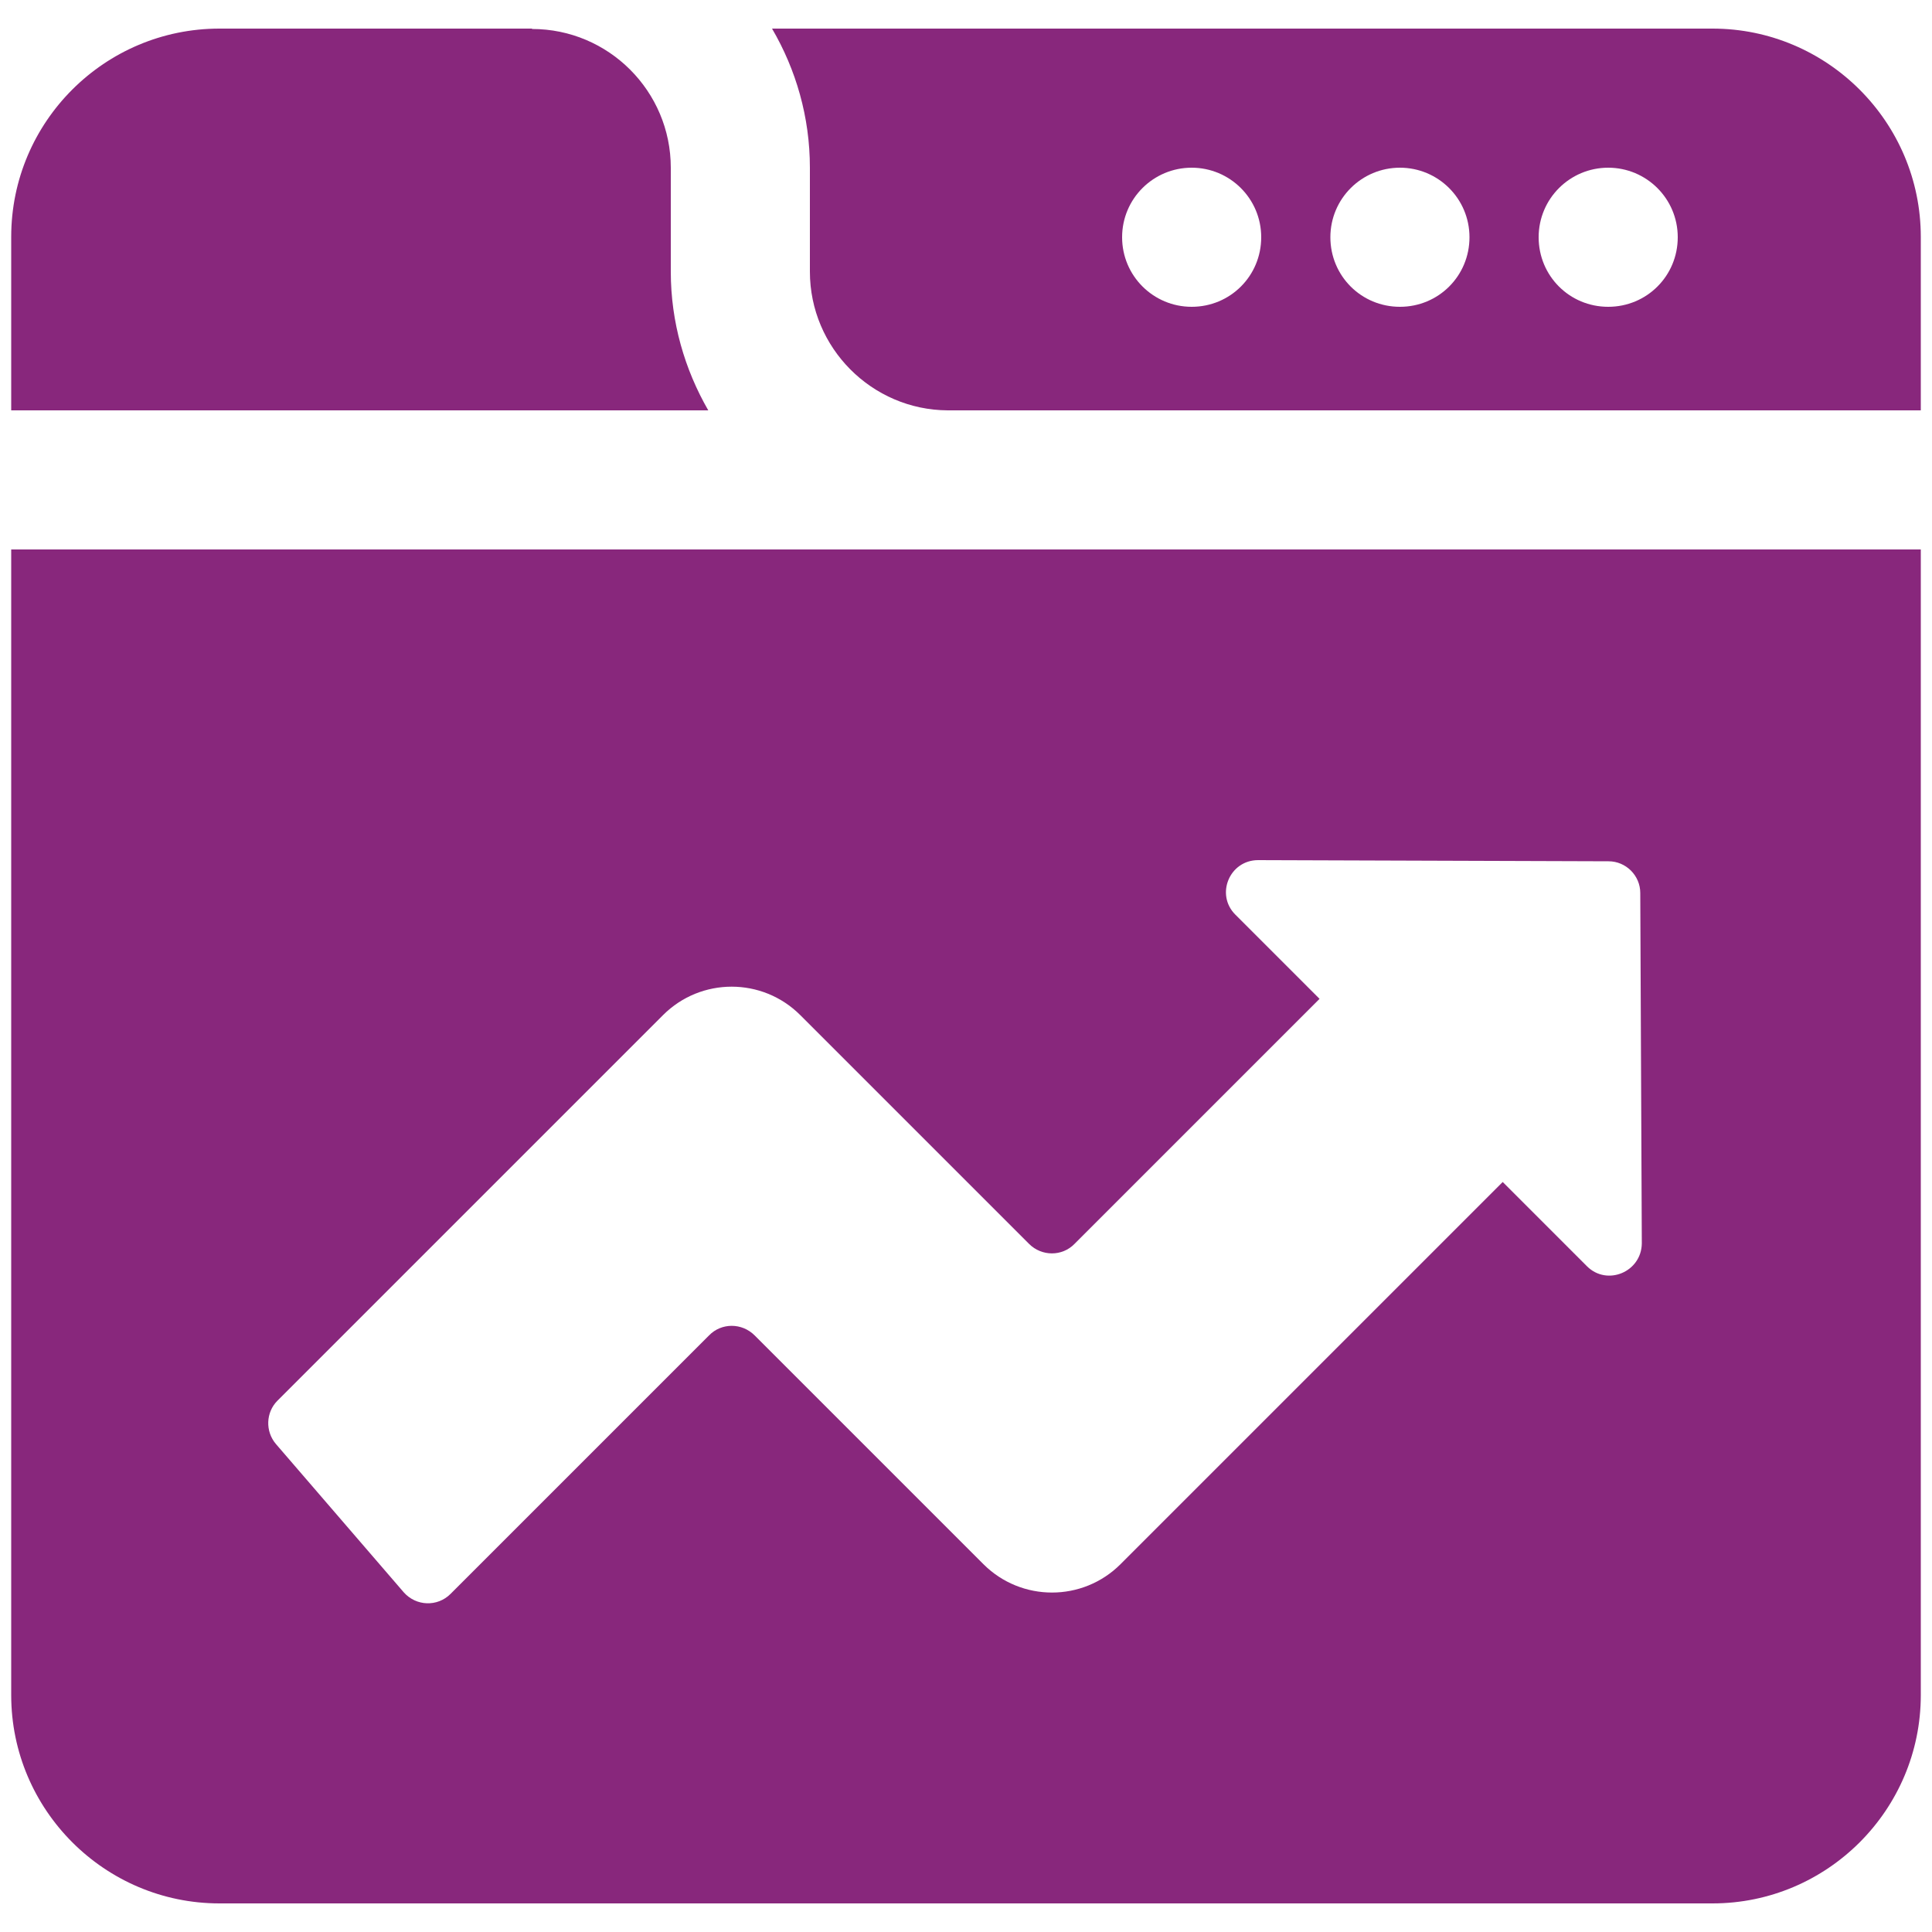
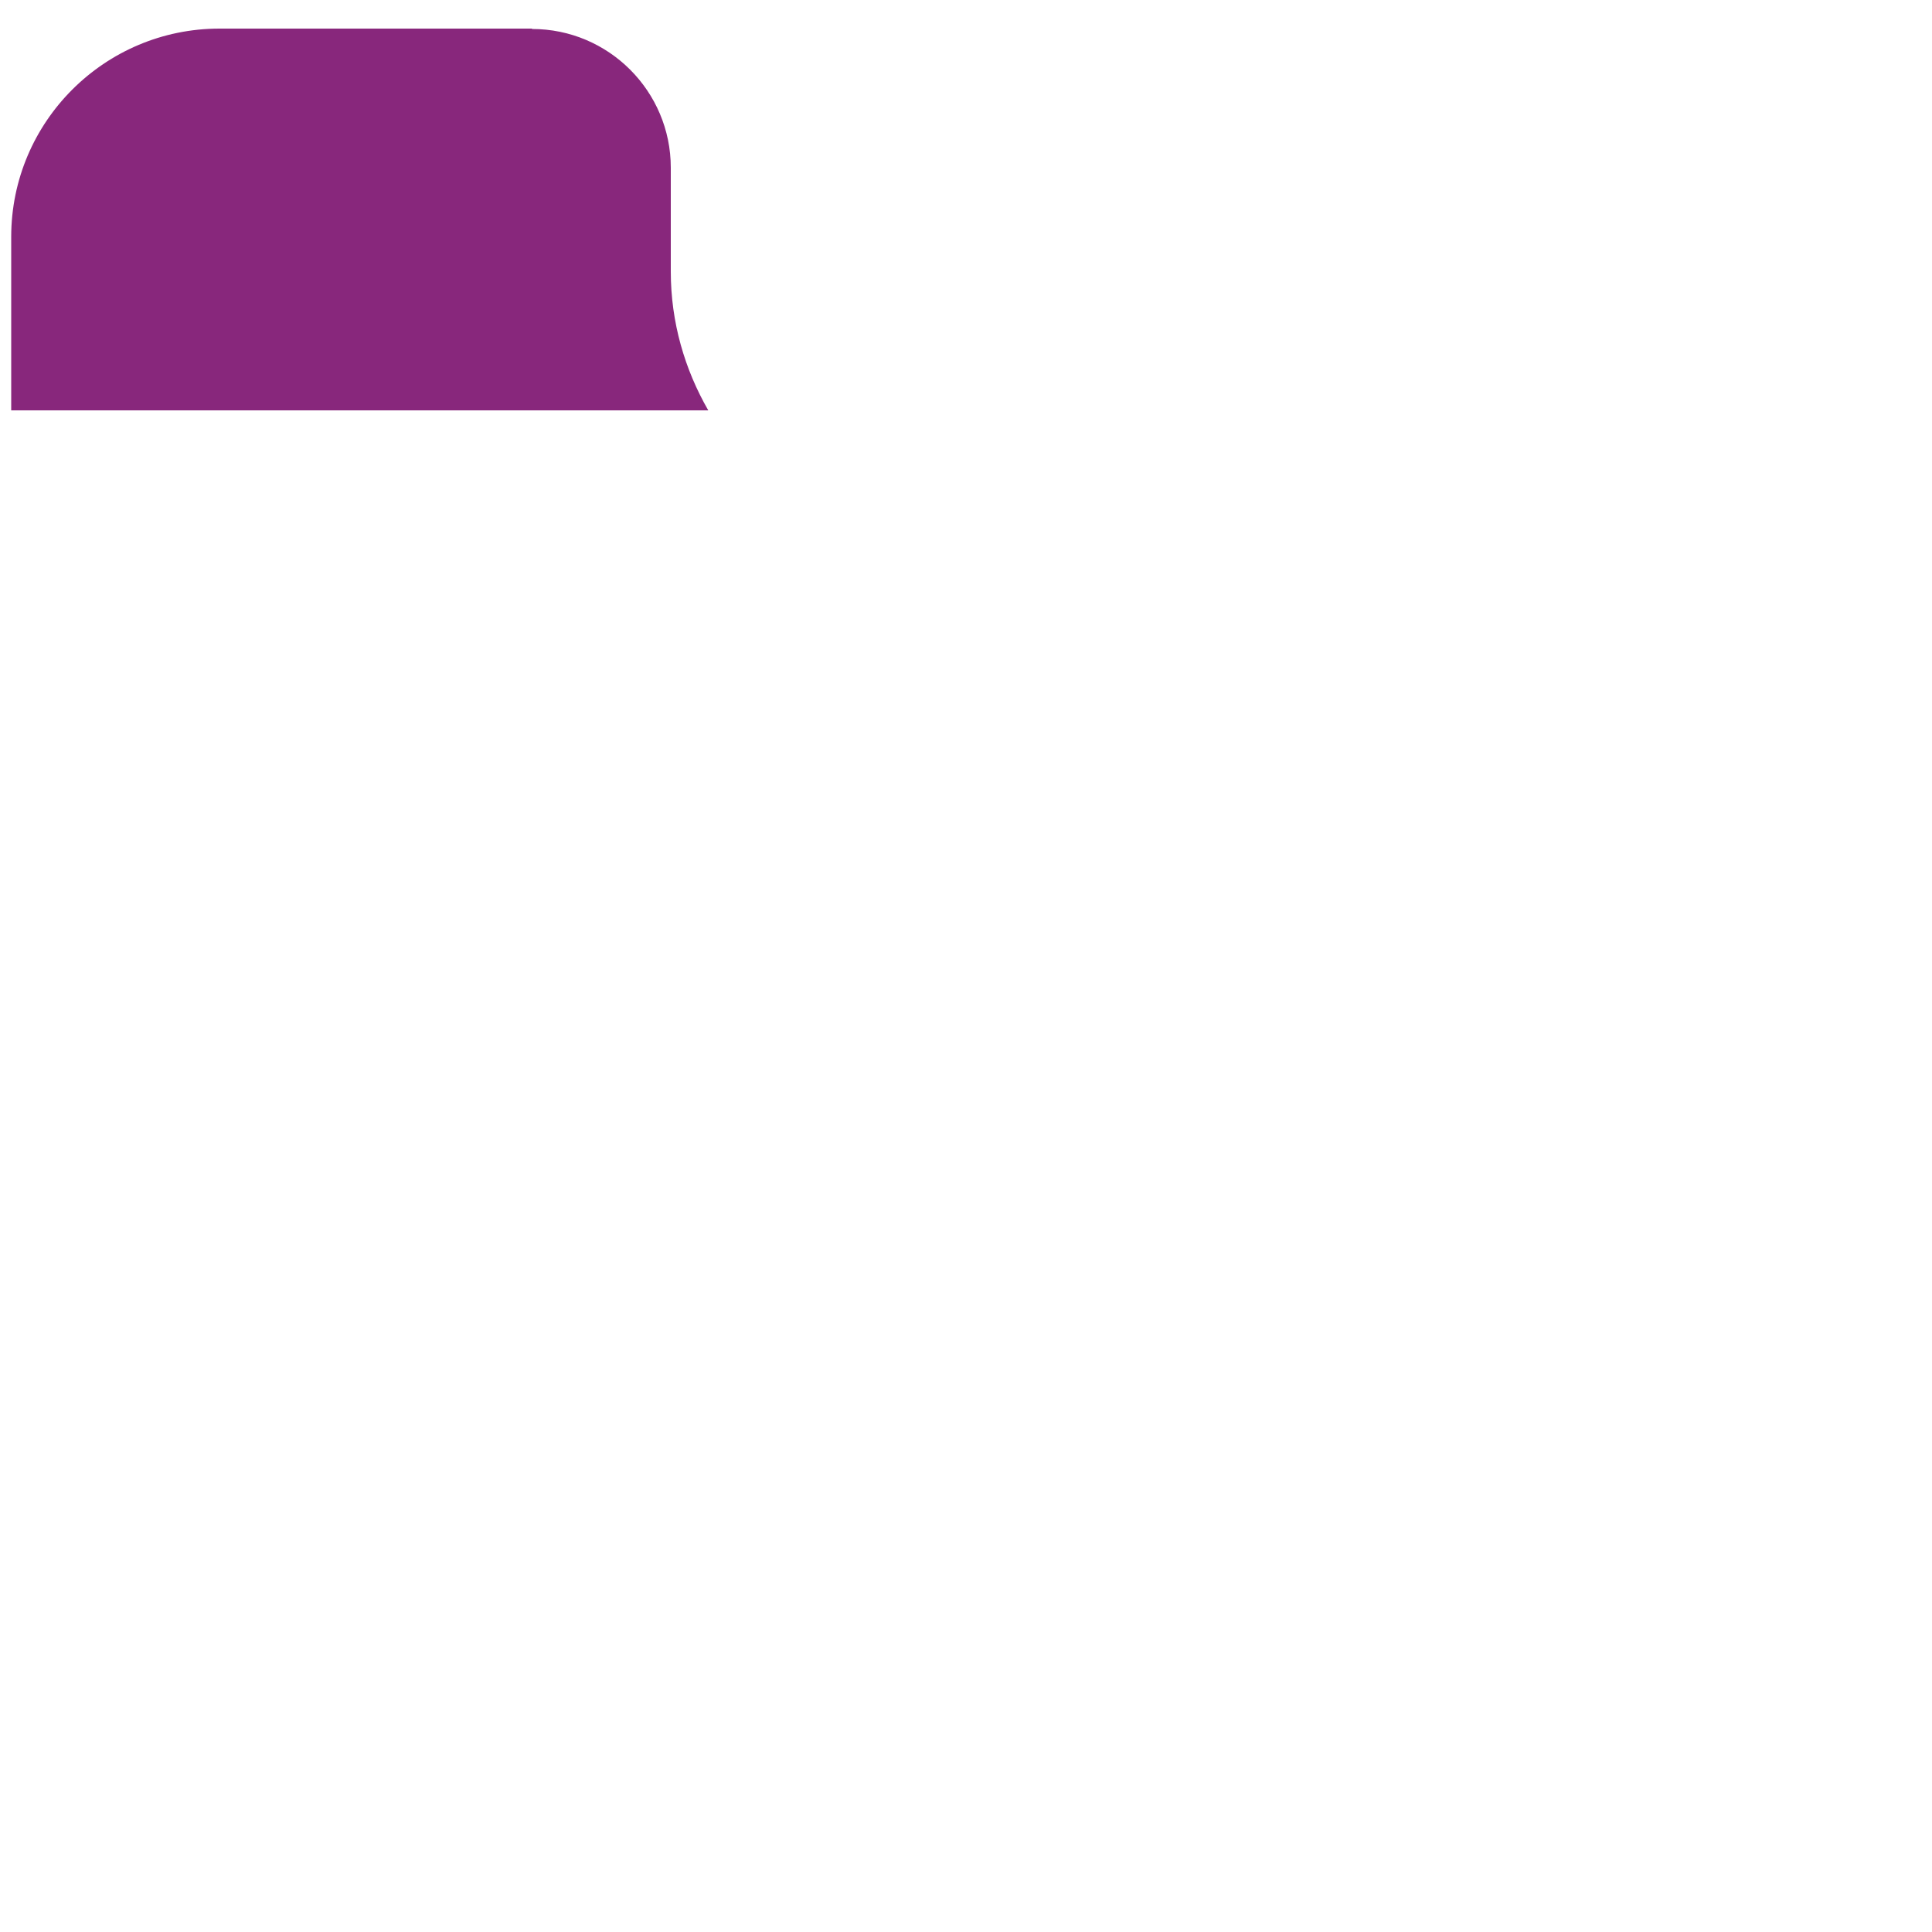
<svg xmlns="http://www.w3.org/2000/svg" id="Layer_1" x="0px" y="0px" viewBox="0 0 500 500" style="enable-background:new 0 0 500 500;" xml:space="preserve">
  <g>
-     <path style="fill:#88277C;" d="M461.2,142.2H2.9v296.5c0,29.7,24.2,53.9,53.9,53.9h386.4c29.7,0,53.9-24.2,53.9-53.9V142.2H461.2z   M410.7,327.7l-21.8-21.8l-29.7,29.7L290,404.8c-9.8,9.8-25.7,9.8-35.5,0l-59.2-59.2c-3.3-3.3-8.6-3.3-11.8,0l-66.9,66.9  c-3.4,3.4-8.9,3.2-12.1-0.4l-33.1-38.4c-2.8-3.3-2.6-8.2,0.4-11.2l99.8-99.8c9.8-9.8,25.7-9.8,35.5,0l59.2,59.2  c3.3,3.3,8.6,3.3,11.8,0l63.4-63.4l-21.8-21.8c-5.2-5.2-1.5-14.1,5.9-14.1l90.7,0.3c4.5,0,8.2,3.7,8.2,8.2l0.4,90.7  C424.8,329.2,415.9,332.9,410.7,327.7L410.7,327.7z" />
-     <path style="fill:#88277C;" d="M209.6,70.3c0,19.7,16,35.8,35.7,35.9h251.8V61.3c0-29.7-24.2-53.9-53.9-53.9H199.8  c6.2,10.6,9.8,22.9,9.8,36V70.3L209.6,70.3z M416.2,43.4c9.9,0,18,8,18,18s-8,18-18,18s-18-8-18-18S406.3,43.4,416.2,43.4z   M362.3,43.4c9.9,0,18,8,18,18s-8,18-18,18s-18-8-18-18S352.4,43.4,362.3,43.4z M308.4,43.4c9.9,0,18,8,18,18s-8,18-18,18  c-9.9,0-18-8-18-18S298.5,43.4,308.4,43.4z" />
    <path style="fill:#88277C;" d="M183.3,106.2c-6.1-10.6-9.7-22.8-9.7-35.9V43.4c0-19.8-16.1-35.9-35.9-35.9V7.4H56.8  C27.1,7.4,2.9,31.5,2.9,61.3v44.9H183.3L183.3,106.2z" />
  </g>
</svg>